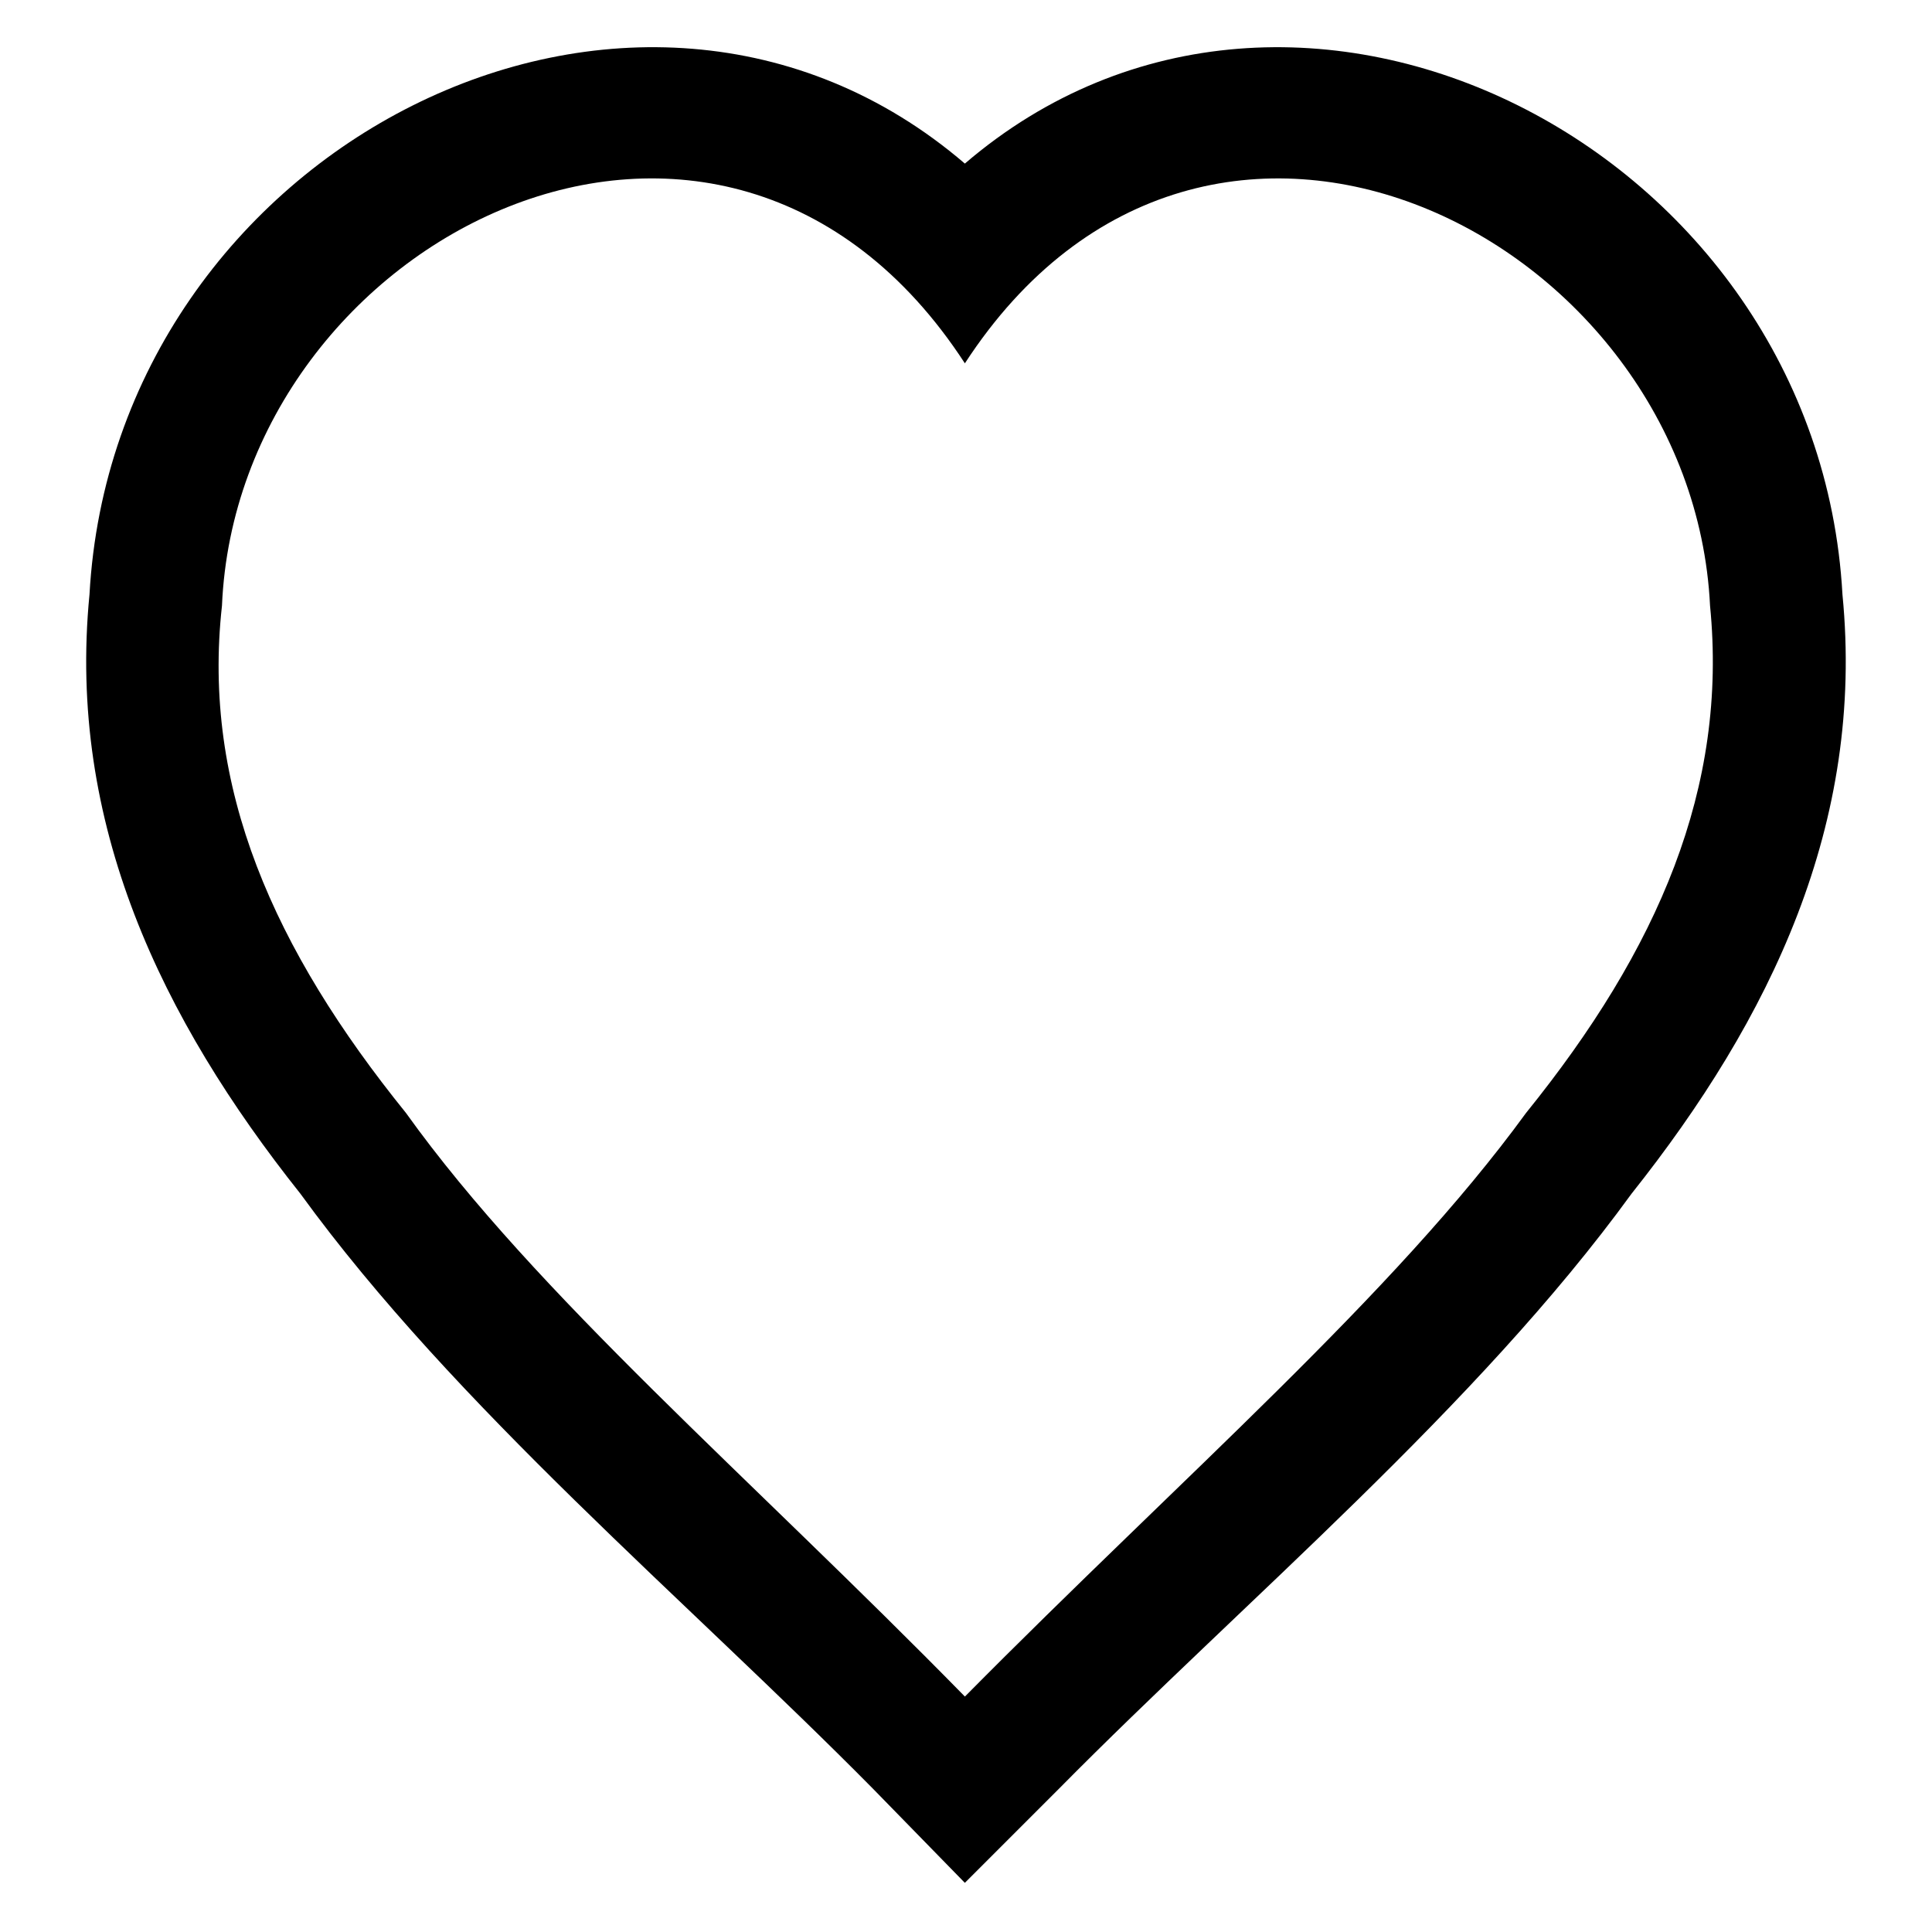
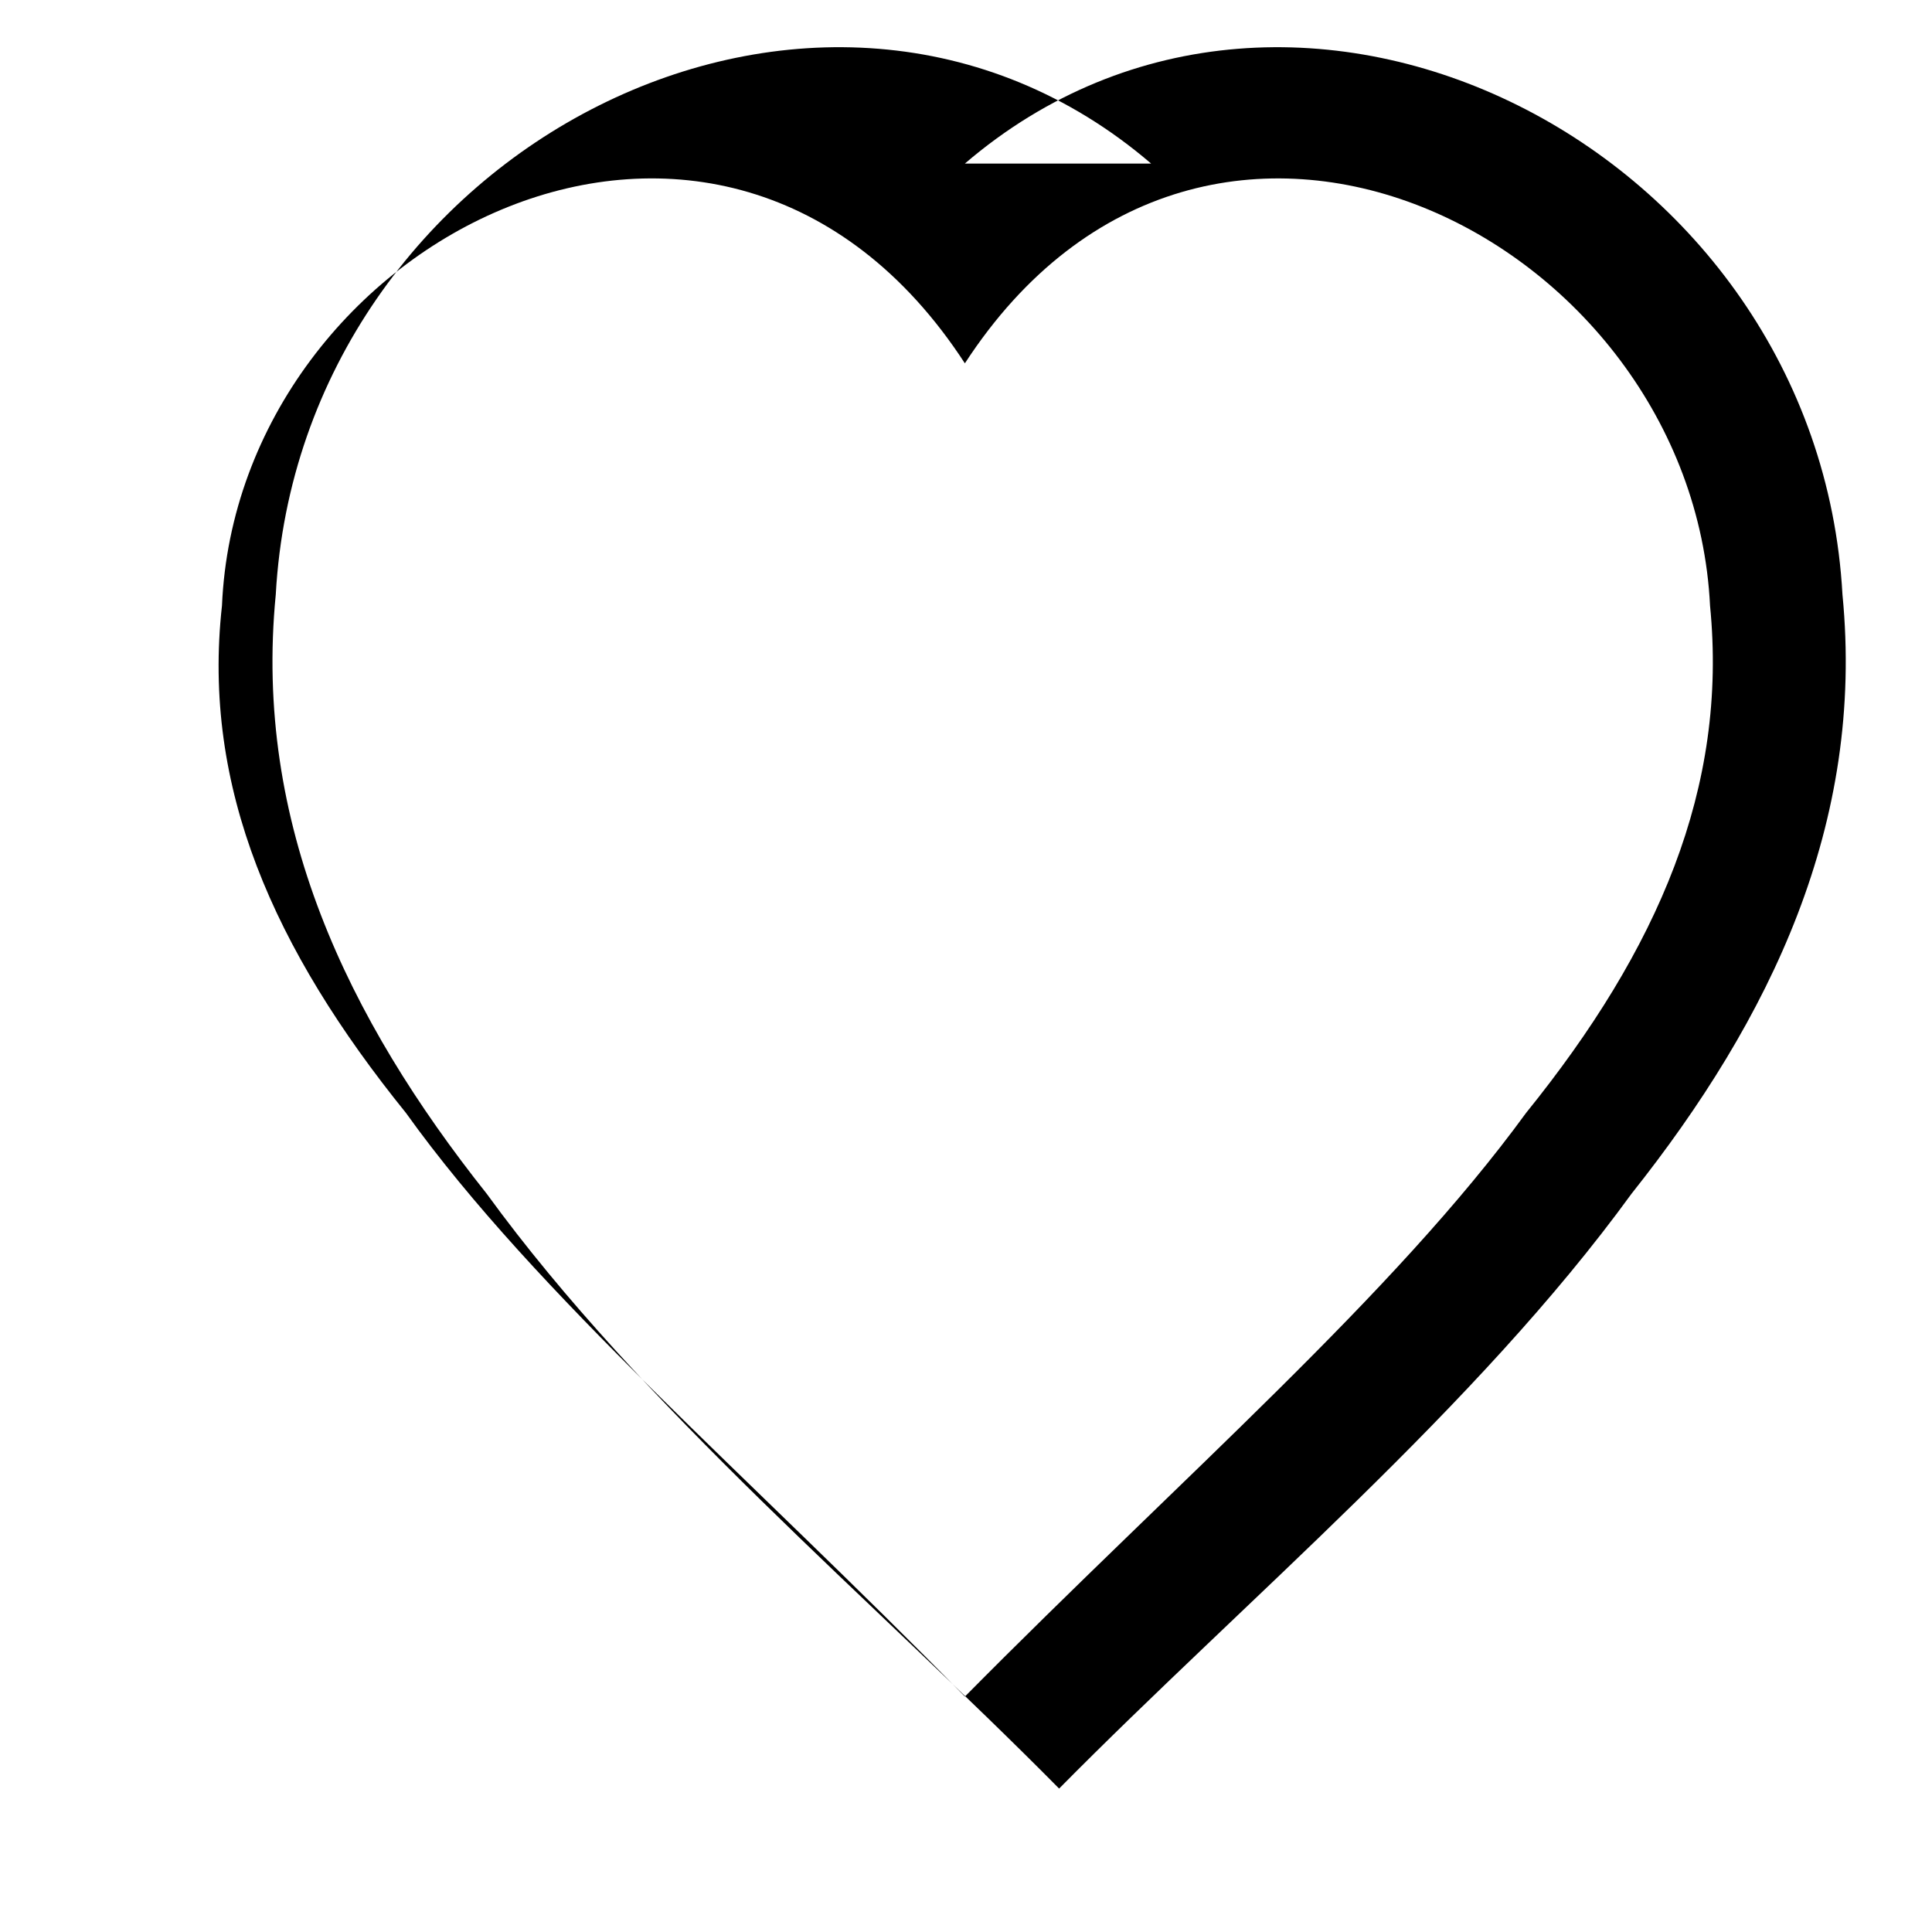
<svg xmlns="http://www.w3.org/2000/svg" fill="#000000" width="800px" height="800px" version="1.1" viewBox="144 144 512 512">
-   <path d="m399.7 187.35c87.438-74.945 226.03-4.164 232.57 114.2 5.949 60.672-19.035 112.42-55.914 158.82-41.043 56.508-102.31 107.66-151.68 157.62l-24.98 24.98-24.387-24.98c-49.371-49.965-110.64-101.12-151.68-157.62-36.879-46.395-61.859-98.145-55.914-158.82 6.543-118.37 144.54-189.15 231.98-114.2zm0 52.938c64.238-98.738 192.72-33.309 197.48 64.238 4.758 48.18-13.68 91.008-48.773 134.43-35.094 48.18-91.008 96.359-148.7 154.65-57.102-58.293-113.61-106.47-148.11-154.65-35.094-43.422-54.129-86.25-48.773-134.43 4.164-97.551 132.64-162.98 196.88-64.238z" fill-rule="evenodd" />
+   <path d="m399.7 187.35c87.438-74.945 226.03-4.164 232.57 114.2 5.949 60.672-19.035 112.42-55.914 158.82-41.043 56.508-102.31 107.66-151.68 157.62c-49.371-49.965-110.64-101.12-151.68-157.62-36.879-46.395-61.859-98.145-55.914-158.82 6.543-118.37 144.54-189.15 231.98-114.2zm0 52.938c64.238-98.738 192.72-33.309 197.48 64.238 4.758 48.18-13.68 91.008-48.773 134.43-35.094 48.18-91.008 96.359-148.7 154.65-57.102-58.293-113.61-106.47-148.11-154.65-35.094-43.422-54.129-86.25-48.773-134.43 4.164-97.551 132.64-162.98 196.88-64.238z" fill-rule="evenodd" />
</svg>